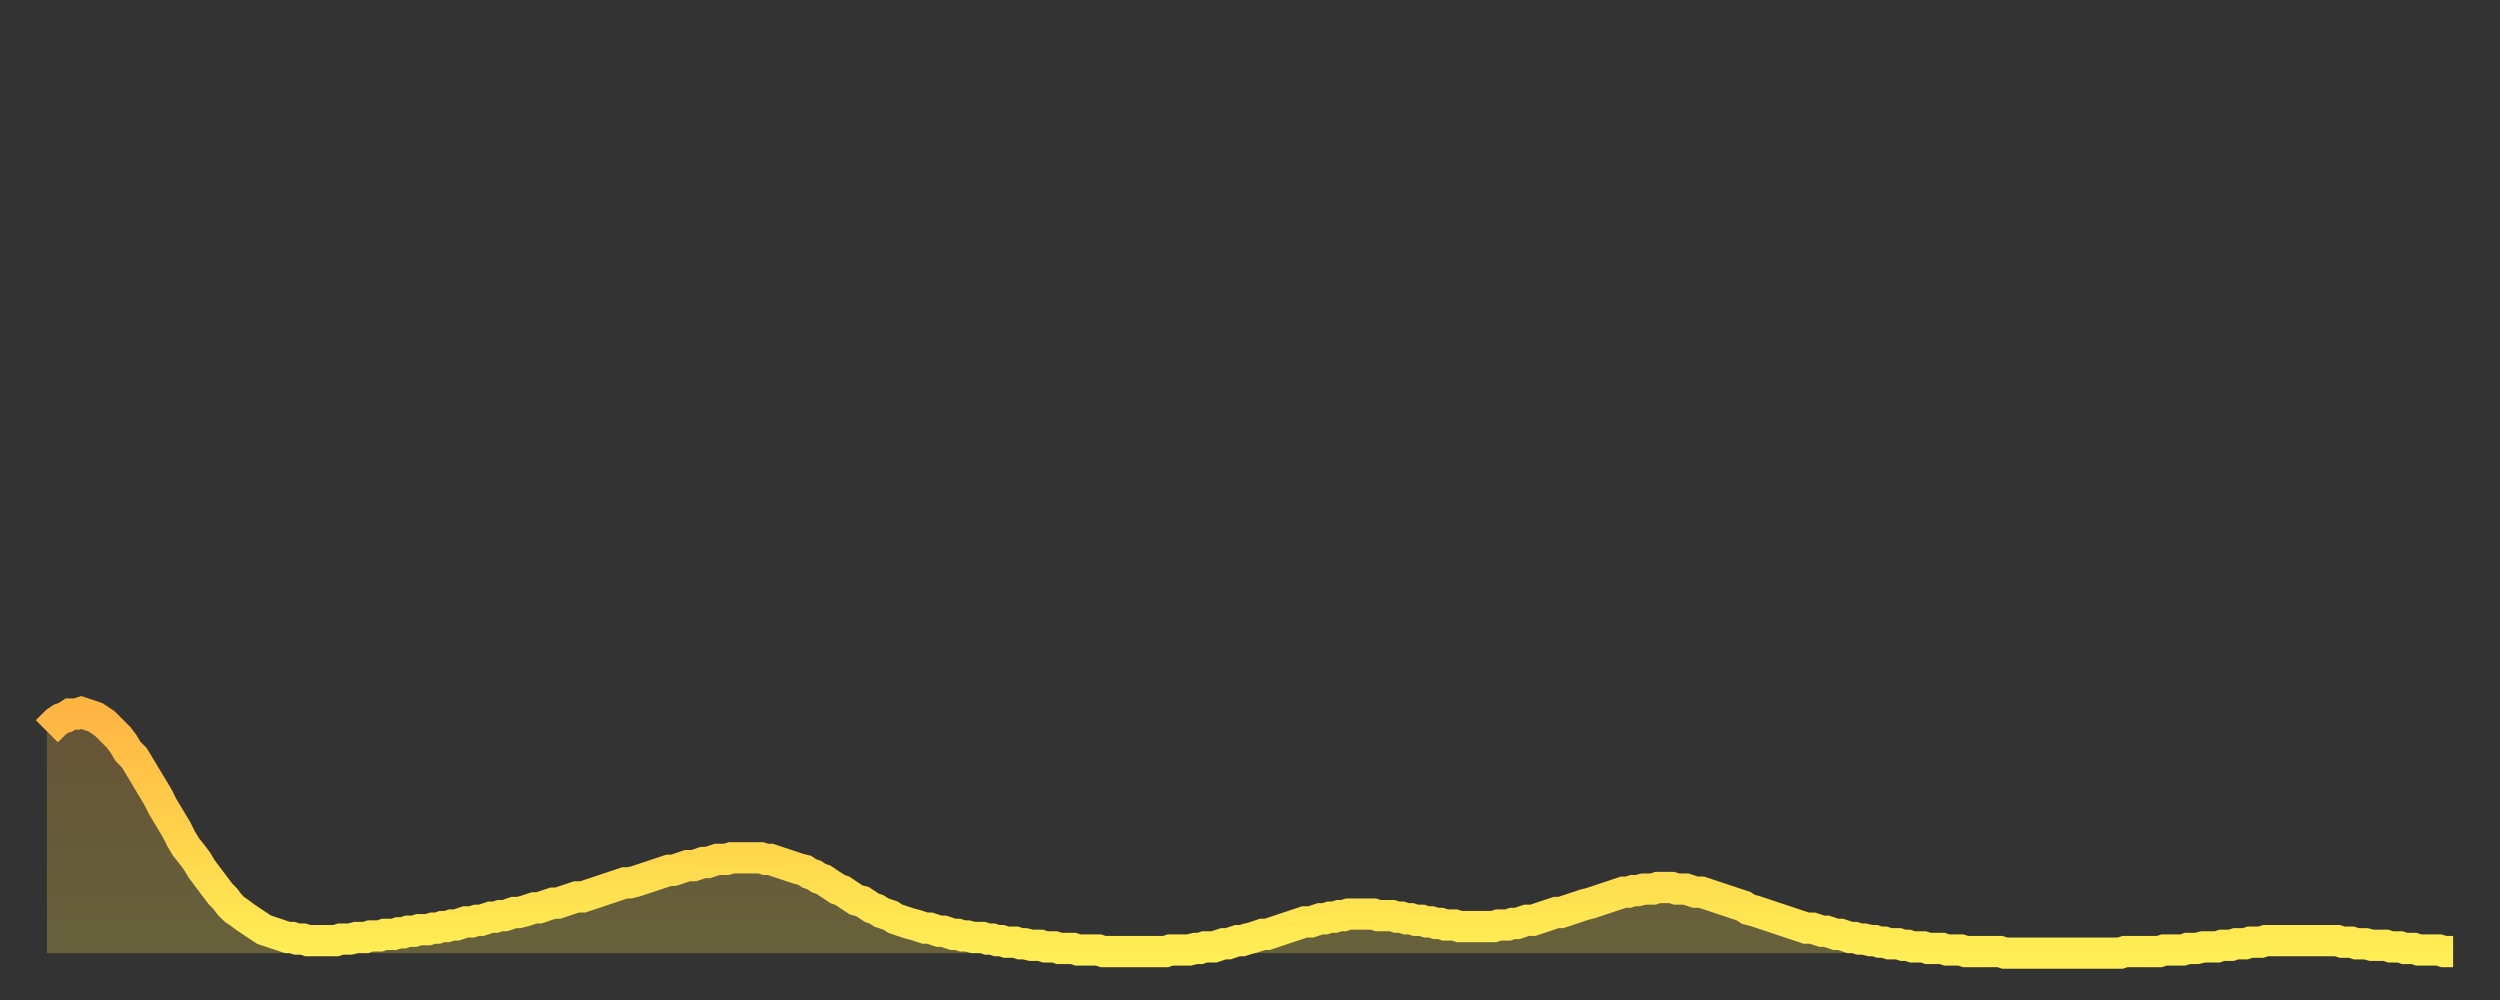
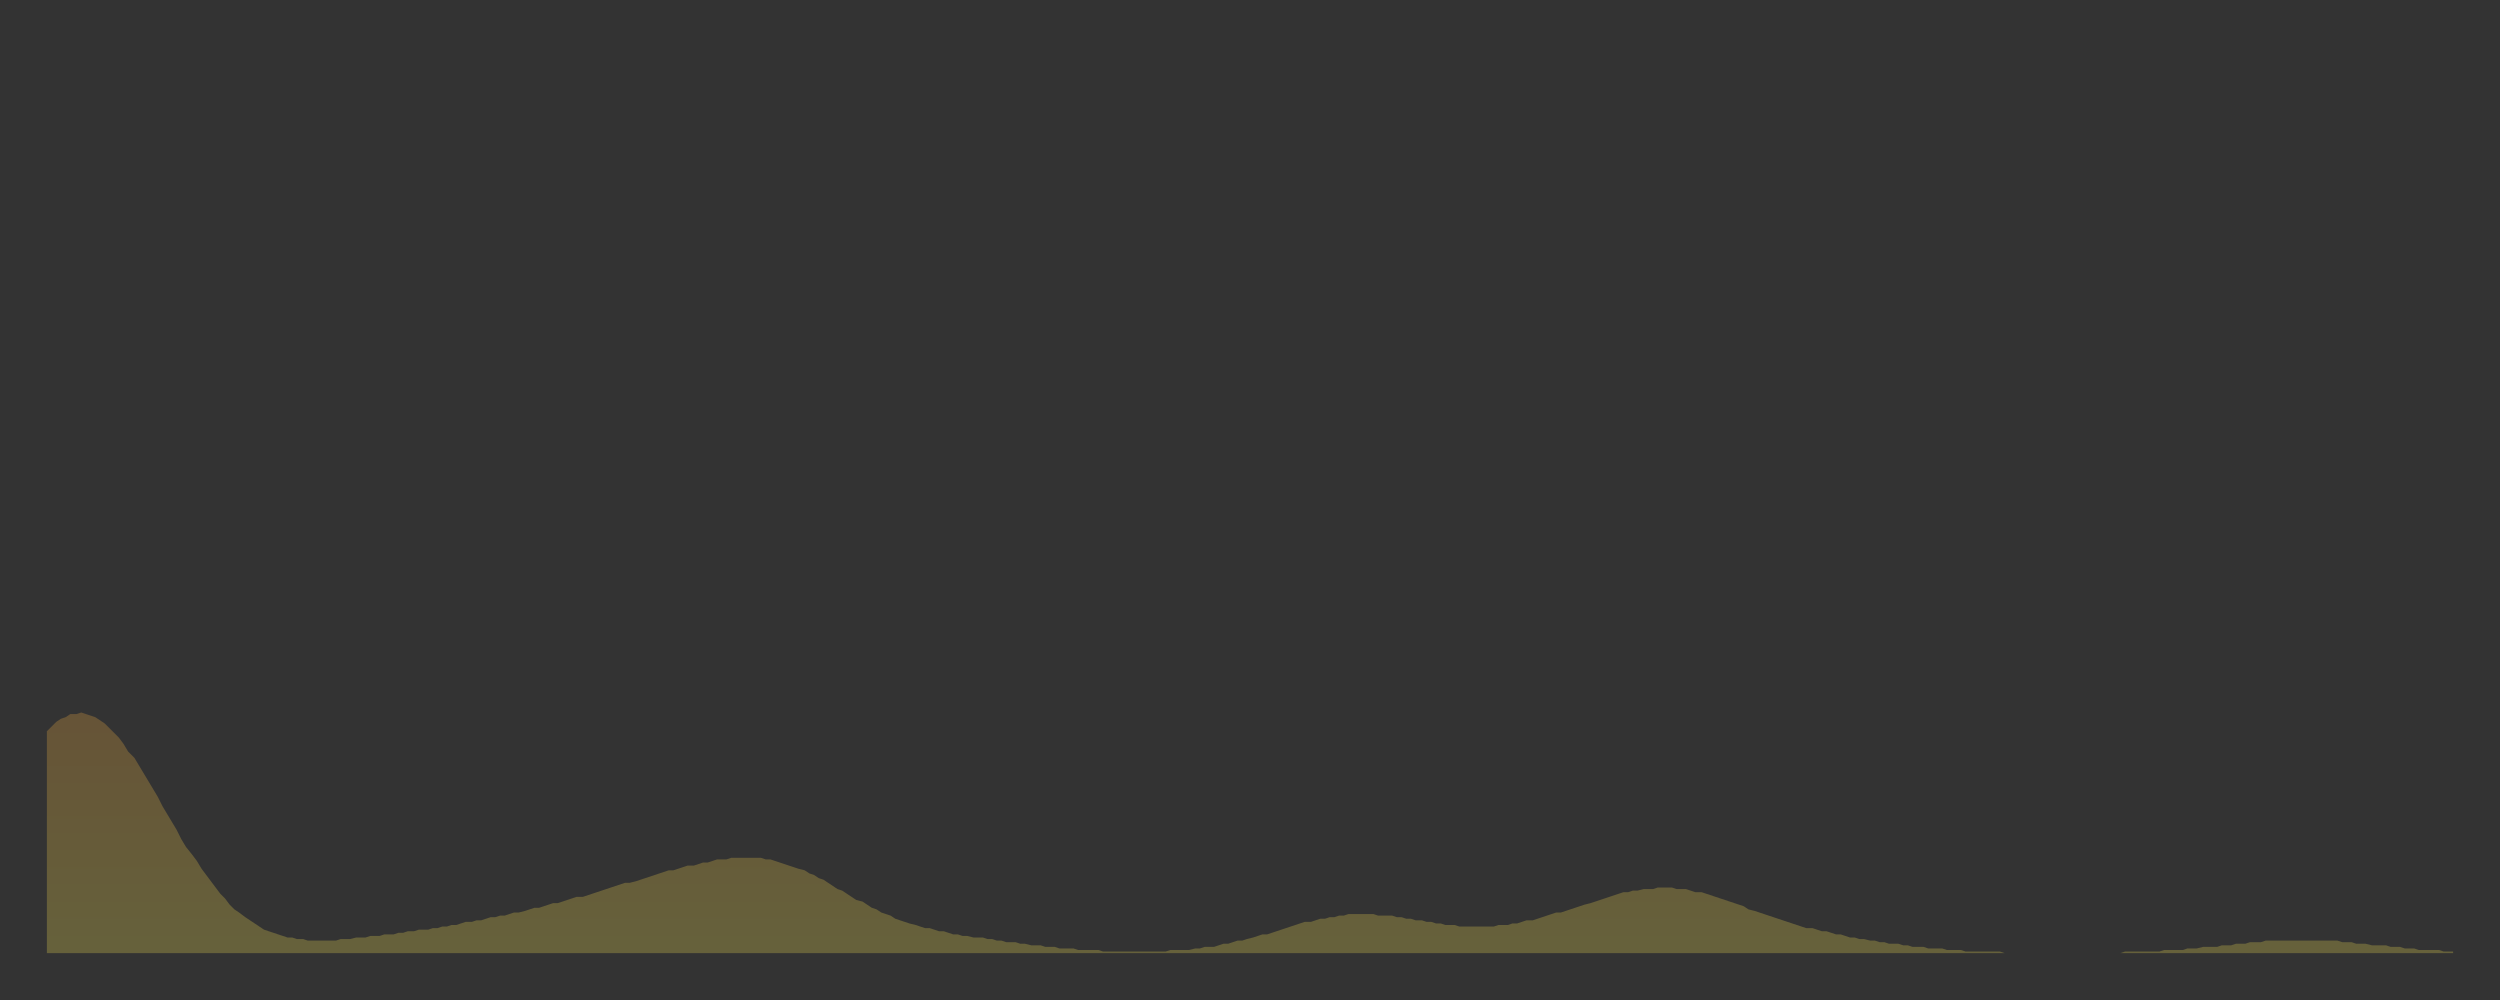
<svg xmlns="http://www.w3.org/2000/svg" baseProfile="full" height="64" version="1.1" width="160">
  <rect width="100%" height="100%" fill="#333333" stroke="none" />
  <defs>
    <linearGradient id="id397526" x1="0" x2="0" y1="0" y2="1">
      <stop offset="0%" stop-color="#ffb542" />
      <stop offset="50%" stop-color="#ffd24b" />
      <stop offset="100%" stop-color="#ffee55" />
    </linearGradient>
  </defs>
  <g transform="translate(3,3)">
    <g>
-       <path d="M 0.0 43.8 0.3 43.5 0.6 43.2 0.9 43.0 1.2 42.9 1.5 42.7 1.9 42.7 2.2 42.6 2.5 42.7 2.8 42.8 3.1 42.9 3.4 43.1 3.7 43.3 4.0 43.6 4.3 43.9 4.6 44.2 4.9 44.6 5.2 45.1 5.6 45.5 5.9 46.0 6.2 46.5 6.5 47.0 6.8 47.5 7.1 48.0 7.4 48.6 7.7 49.1 8.0 49.6 8.3 50.1 8.6 50.7 8.9 51.2 9.3 51.7 9.6 52.1 9.9 52.6 10.2 53.0 10.5 53.4 10.8 53.8 11.1 54.2 11.4 54.5 11.7 54.9 12.0 55.2 12.3 55.4 12.7 55.7 13.0 55.9 13.3 56.1 13.6 56.3 13.9 56.5 14.2 56.6 14.5 56.7 14.8 56.8 15.1 56.9 15.4 57.0 15.7 57.0 16.0 57.1 16.4 57.1 16.7 57.2 17.0 57.2 17.3 57.2 17.6 57.2 17.9 57.2 18.2 57.2 18.5 57.2 18.8 57.1 19.1 57.1 19.4 57.1 19.8 57.0 20.1 57.0 20.4 57.0 20.7 56.9 21.0 56.9 21.3 56.9 21.6 56.8 21.9 56.8 22.2 56.8 22.5 56.7 22.8 56.7 23.1 56.6 23.5 56.6 23.8 56.5 24.1 56.5 24.4 56.5 24.7 56.4 25.0 56.4 25.3 56.3 25.6 56.3 25.9 56.2 26.2 56.2 26.5 56.1 26.8 56.0 27.2 56.0 27.5 55.9 27.8 55.9 28.1 55.8 28.4 55.7 28.7 55.7 29.0 55.6 29.3 55.6 29.6 55.5 29.9 55.4 30.2 55.4 30.6 55.3 30.9 55.2 31.2 55.1 31.5 55.1 31.8 55.0 32.1 54.9 32.4 54.8 32.7 54.8 33.0 54.7 33.3 54.6 33.6 54.5 33.9 54.4 34.3 54.4 34.6 54.3 34.9 54.2 35.2 54.1 35.5 54.0 35.8 53.9 36.1 53.8 36.4 53.7 36.7 53.6 37.0 53.5 37.3 53.5 37.7 53.4 38.0 53.3 38.3 53.2 38.6 53.1 38.9 53.0 39.2 52.9 39.5 52.8 39.8 52.7 40.1 52.7 40.4 52.6 40.7 52.5 41.0 52.4 41.4 52.4 41.7 52.3 42.0 52.2 42.3 52.2 42.6 52.1 42.9 52.0 43.2 52.0 43.5 52.0 43.8 51.9 44.1 51.9 44.4 51.9 44.7 51.9 45.1 51.9 45.4 51.9 45.7 51.9 46.0 52.0 46.3 52.0 46.6 52.1 46.9 52.2 47.2 52.3 47.5 52.4 47.8 52.5 48.1 52.6 48.5 52.7 48.8 52.9 49.1 53.0 49.4 53.2 49.7 53.3 50.0 53.5 50.3 53.7 50.6 53.9 50.9 54.0 51.2 54.2 51.5 54.4 51.8 54.6 52.2 54.7 52.5 54.9 52.8 55.1 53.1 55.2 53.4 55.4 53.7 55.5 54.0 55.6 54.3 55.8 54.6 55.9 54.9 56.0 55.2 56.1 55.6 56.2 55.9 56.3 56.2 56.4 56.5 56.4 56.8 56.5 57.1 56.6 57.4 56.6 57.7 56.7 58.0 56.8 58.3 56.8 58.6 56.9 58.9 56.9 59.3 57.0 59.6 57.0 59.9 57.0 60.2 57.1 60.5 57.1 60.8 57.2 61.1 57.2 61.4 57.3 61.7 57.3 62.0 57.3 62.3 57.4 62.6 57.4 63.0 57.5 63.3 57.5 63.6 57.5 63.9 57.6 64.2 57.6 64.5 57.6 64.8 57.7 65.1 57.7 65.4 57.7 65.7 57.7 66.0 57.8 66.4 57.8 66.7 57.8 67.0 57.8 67.3 57.8 67.6 57.9 67.9 57.9 68.2 57.9 68.5 57.9 68.8 57.9 69.1 57.9 69.4 57.9 69.7 57.9 70.1 57.9 70.4 57.9 70.7 57.9 71.0 57.9 71.3 57.9 71.6 57.9 71.9 57.8 72.2 57.8 72.5 57.8 72.8 57.8 73.1 57.8 73.5 57.7 73.8 57.7 74.1 57.6 74.4 57.6 74.7 57.6 75.0 57.5 75.3 57.4 75.6 57.4 75.9 57.3 76.2 57.2 76.5 57.2 76.8 57.1 77.2 57.0 77.5 56.9 77.8 56.8 78.1 56.8 78.4 56.7 78.7 56.6 79.0 56.5 79.3 56.4 79.6 56.3 79.9 56.2 80.2 56.1 80.5 56.0 80.9 56.0 81.2 55.9 81.5 55.8 81.8 55.8 82.1 55.7 82.4 55.7 82.7 55.6 83.0 55.6 83.3 55.5 83.6 55.5 83.9 55.5 84.3 55.5 84.6 55.5 84.9 55.5 85.2 55.6 85.5 55.6 85.8 55.6 86.1 55.6 86.4 55.7 86.7 55.7 87.0 55.8 87.3 55.8 87.6 55.9 88.0 55.9 88.3 56.0 88.6 56.0 88.9 56.1 89.2 56.1 89.5 56.2 89.8 56.2 90.1 56.2 90.4 56.3 90.7 56.3 91.0 56.3 91.4 56.3 91.7 56.3 92.0 56.3 92.3 56.3 92.6 56.3 92.9 56.2 93.2 56.2 93.5 56.2 93.8 56.1 94.1 56.1 94.4 56.0 94.7 55.9 95.1 55.9 95.4 55.8 95.7 55.7 96.0 55.6 96.3 55.5 96.6 55.4 96.9 55.4 97.2 55.3 97.5 55.2 97.8 55.1 98.1 55.0 98.4 54.9 98.8 54.8 99.1 54.7 99.4 54.6 99.7 54.5 100.0 54.4 100.3 54.3 100.6 54.2 100.9 54.1 101.2 54.1 101.5 54.0 101.8 54.0 102.2 53.9 102.5 53.9 102.8 53.9 103.1 53.8 103.4 53.8 103.7 53.8 104.0 53.8 104.3 53.9 104.6 53.9 104.9 53.9 105.2 54.0 105.5 54.1 105.9 54.1 106.2 54.2 106.5 54.3 106.8 54.4 107.1 54.5 107.4 54.6 107.7 54.7 108.0 54.8 108.3 54.9 108.6 55.0 108.9 55.2 109.3 55.3 109.6 55.4 109.9 55.5 110.2 55.6 110.5 55.7 110.8 55.8 111.1 55.9 111.4 56.0 111.7 56.1 112.0 56.2 112.3 56.3 112.6 56.4 113.0 56.4 113.3 56.5 113.6 56.6 113.9 56.6 114.2 56.7 114.5 56.8 114.8 56.8 115.1 56.9 115.4 57.0 115.7 57.0 116.0 57.1 116.3 57.1 116.7 57.2 117.0 57.2 117.3 57.3 117.6 57.3 117.9 57.4 118.2 57.4 118.5 57.4 118.8 57.5 119.1 57.5 119.4 57.6 119.7 57.6 120.1 57.6 120.4 57.7 120.7 57.7 121.0 57.7 121.3 57.7 121.6 57.8 121.9 57.8 122.2 57.8 122.5 57.8 122.8 57.9 123.1 57.9 123.4 57.9 123.8 57.9 124.1 57.9 124.4 57.9 124.7 57.9 125.0 57.9 125.3 58.0 125.6 58.0 125.9 58.0 126.2 58.0 126.5 58.0 126.8 58.0 127.2 58.0 127.5 58.0 127.8 58.0 128.1 58.0 128.4 58.0 128.7 58.0 129.0 58.0 129.3 58.0 129.6 58.0 129.9 58.0 130.2 58.0 130.5 58.0 130.9 58.0 131.2 58.0 131.5 58.0 131.8 58.0 132.1 58.0 132.4 58.0 132.7 58.0 133.0 57.9 133.3 57.9 133.6 57.9 133.9 57.9 134.2 57.9 134.6 57.9 134.9 57.9 135.2 57.9 135.5 57.8 135.8 57.8 136.1 57.8 136.4 57.8 136.7 57.8 137.0 57.7 137.3 57.7 137.6 57.7 138.0 57.6 138.3 57.6 138.6 57.6 138.9 57.6 139.2 57.5 139.5 57.5 139.8 57.5 140.1 57.4 140.4 57.4 140.7 57.4 141.0 57.3 141.3 57.3 141.7 57.3 142.0 57.2 142.3 57.2 142.6 57.2 142.9 57.2 143.2 57.2 143.5 57.2 143.8 57.2 144.1 57.2 144.4 57.2 144.7 57.2 145.1 57.2 145.4 57.2 145.7 57.2 146.0 57.2 146.3 57.2 146.6 57.2 146.9 57.3 147.2 57.3 147.5 57.3 147.8 57.4 148.1 57.4 148.4 57.4 148.8 57.5 149.1 57.5 149.4 57.5 149.7 57.5 150.0 57.6 150.3 57.6 150.6 57.6 150.9 57.7 151.2 57.7 151.5 57.7 151.8 57.8 152.1 57.8 152.5 57.8 152.8 57.8 153.1 57.8 153.4 57.9 153.7 57.9 154.0 57.9" fill="none" id="graph-curve" opacity="1" stroke="url(#id397526)" stroke-width="2" />
      <path d="M 0 58 L 0.0 43.8 0.3 43.5 0.6 43.2 0.9 43.0 1.2 42.9 1.5 42.7 1.9 42.7 2.2 42.6 2.5 42.7 2.8 42.8 3.1 42.9 3.4 43.1 3.7 43.3 4.0 43.6 4.3 43.9 4.6 44.2 4.9 44.6 5.2 45.1 5.6 45.5 5.9 46.0 6.2 46.5 6.5 47.0 6.8 47.5 7.1 48.0 7.4 48.6 7.7 49.1 8.0 49.6 8.3 50.1 8.6 50.7 8.9 51.2 9.3 51.7 9.6 52.1 9.9 52.6 10.2 53.0 10.5 53.4 10.8 53.8 11.1 54.2 11.4 54.5 11.7 54.9 12.0 55.2 12.3 55.4 12.7 55.7 13.0 55.9 13.3 56.1 13.6 56.3 13.9 56.5 14.2 56.6 14.5 56.7 14.8 56.8 15.1 56.9 15.4 57.0 15.7 57.0 16.0 57.1 16.4 57.1 16.7 57.2 17.0 57.2 17.3 57.2 17.6 57.2 17.9 57.2 18.2 57.2 18.5 57.2 18.8 57.1 19.1 57.1 19.4 57.1 19.8 57.0 20.1 57.0 20.4 57.0 20.7 56.9 21.0 56.9 21.3 56.9 21.6 56.8 21.9 56.8 22.2 56.8 22.5 56.7 22.8 56.7 23.1 56.6 23.5 56.6 23.8 56.5 24.1 56.5 24.4 56.5 24.7 56.4 25.0 56.4 25.3 56.3 25.6 56.3 25.9 56.2 26.2 56.2 26.5 56.1 26.8 56.0 27.2 56.0 27.5 55.9 27.8 55.9 28.1 55.8 28.4 55.7 28.7 55.7 29.0 55.6 29.3 55.6 29.6 55.5 29.9 55.4 30.2 55.4 30.6 55.3 30.9 55.2 31.2 55.1 31.5 55.1 31.8 55.0 32.1 54.9 32.4 54.8 32.7 54.8 33.0 54.7 33.3 54.6 33.6 54.5 33.9 54.4 34.3 54.4 34.6 54.3 34.9 54.2 35.2 54.1 35.5 54.0 35.8 53.9 36.1 53.8 36.4 53.7 36.7 53.6 37.0 53.5 37.3 53.5 37.7 53.4 38.0 53.3 38.3 53.2 38.6 53.1 38.9 53.0 39.2 52.9 39.5 52.8 39.8 52.7 40.1 52.7 40.4 52.6 40.7 52.5 41.0 52.4 41.4 52.4 41.7 52.3 42.0 52.2 42.3 52.2 42.6 52.1 42.9 52.0 43.2 52.0 43.5 52.0 43.8 51.9 44.1 51.9 44.4 51.9 44.7 51.9 45.1 51.9 45.4 51.9 45.7 51.9 46.0 52.0 46.3 52.0 46.6 52.1 46.9 52.2 47.2 52.3 47.5 52.4 47.8 52.5 48.1 52.6 48.5 52.7 48.8 52.9 49.1 53.0 49.4 53.2 49.7 53.3 50.0 53.5 50.3 53.7 50.6 53.9 50.9 54.0 51.2 54.2 51.5 54.4 51.8 54.6 52.2 54.7 52.5 54.9 52.8 55.1 53.1 55.2 53.4 55.4 53.7 55.5 54.0 55.6 54.3 55.8 54.6 55.9 54.9 56.0 55.2 56.1 55.6 56.2 55.9 56.3 56.2 56.4 56.5 56.4 56.8 56.5 57.1 56.6 57.4 56.6 57.7 56.7 58.0 56.8 58.3 56.8 58.6 56.9 58.9 56.9 59.3 57.0 59.6 57.0 59.9 57.0 60.2 57.1 60.5 57.1 60.8 57.2 61.1 57.2 61.4 57.3 61.7 57.3 62.0 57.3 62.3 57.4 62.6 57.4 63.0 57.5 63.3 57.5 63.6 57.5 63.9 57.6 64.2 57.6 64.5 57.6 64.8 57.7 65.1 57.7 65.4 57.7 65.7 57.7 66.0 57.8 66.4 57.8 66.7 57.8 67.0 57.8 67.3 57.8 67.6 57.9 67.9 57.9 68.2 57.9 68.5 57.9 68.8 57.9 69.1 57.9 69.4 57.9 69.7 57.9 70.1 57.9 70.4 57.9 70.7 57.9 71.0 57.9 71.3 57.9 71.6 57.9 71.9 57.8 72.2 57.8 72.5 57.8 72.8 57.8 73.1 57.8 73.5 57.7 73.8 57.7 74.1 57.6 74.4 57.6 74.7 57.6 75.0 57.5 75.3 57.4 75.6 57.4 75.9 57.3 76.2 57.2 76.5 57.2 76.8 57.1 77.2 57.0 77.5 56.9 77.8 56.8 78.1 56.8 78.4 56.7 78.7 56.6 79.0 56.5 79.3 56.4 79.6 56.3 79.9 56.2 80.2 56.1 80.5 56.0 80.9 56.0 81.2 55.9 81.5 55.8 81.8 55.8 82.1 55.7 82.4 55.7 82.7 55.6 83.0 55.6 83.3 55.5 83.6 55.5 83.9 55.5 84.3 55.5 84.6 55.5 84.9 55.5 85.2 55.6 85.5 55.6 85.8 55.6 86.1 55.6 86.4 55.7 86.7 55.7 87.0 55.8 87.3 55.8 87.6 55.9 88.0 55.9 88.3 56.0 88.6 56.0 88.9 56.1 89.2 56.1 89.5 56.2 89.8 56.2 90.1 56.2 90.4 56.3 90.7 56.3 91.0 56.3 91.4 56.3 91.7 56.3 92.0 56.3 92.3 56.3 92.6 56.3 92.9 56.2 93.2 56.2 93.5 56.2 93.8 56.1 94.1 56.1 94.4 56.0 94.7 55.9 95.1 55.9 95.4 55.8 95.7 55.7 96.0 55.6 96.3 55.5 96.6 55.4 96.9 55.4 97.2 55.3 97.5 55.2 97.8 55.1 98.1 55.0 98.4 54.9 98.8 54.8 99.1 54.7 99.4 54.6 99.7 54.5 100.0 54.4 100.3 54.3 100.6 54.2 100.9 54.1 101.2 54.1 101.5 54.0 101.8 54.0 102.2 53.9 102.5 53.9 102.8 53.9 103.1 53.8 103.4 53.8 103.7 53.8 104.0 53.8 104.3 53.9 104.6 53.9 104.9 53.9 105.2 54.0 105.5 54.1 105.9 54.1 106.2 54.2 106.5 54.3 106.8 54.4 107.1 54.5 107.4 54.6 107.7 54.7 108.0 54.8 108.3 54.9 108.6 55.0 108.9 55.2 109.3 55.3 109.6 55.4 109.9 55.5 110.2 55.6 110.5 55.7 110.8 55.8 111.1 55.9 111.4 56.0 111.7 56.1 112.0 56.2 112.3 56.3 112.6 56.4 113.0 56.4 113.3 56.5 113.6 56.6 113.9 56.6 114.2 56.7 114.5 56.8 114.8 56.8 115.1 56.9 115.4 57.0 115.7 57.0 116.0 57.1 116.3 57.1 116.7 57.2 117.0 57.2 117.3 57.3 117.6 57.3 117.9 57.4 118.2 57.4 118.5 57.4 118.8 57.5 119.1 57.5 119.4 57.6 119.7 57.6 120.1 57.6 120.4 57.7 120.7 57.7 121.0 57.7 121.3 57.7 121.6 57.8 121.9 57.8 122.2 57.8 122.5 57.8 122.8 57.9 123.1 57.9 123.4 57.9 123.8 57.9 124.1 57.9 124.4 57.9 124.7 57.9 125.0 57.9 125.3 58.0 125.6 58.0 125.9 58.0 126.2 58.0 126.5 58.0 126.8 58.0 127.2 58.0 127.5 58.0 127.8 58.0 128.1 58.0 128.4 58.0 128.7 58.0 129.0 58.0 129.3 58.0 129.6 58.0 129.9 58.0 130.2 58.0 130.5 58.0 130.9 58.0 131.2 58.0 131.5 58.0 131.8 58.0 132.1 58.0 132.4 58.0 132.7 58.0 133.0 57.9 133.3 57.9 133.6 57.9 133.9 57.9 134.2 57.9 134.6 57.9 134.9 57.9 135.2 57.9 135.5 57.8 135.8 57.8 136.1 57.8 136.4 57.8 136.7 57.8 137.0 57.7 137.3 57.7 137.6 57.7 138.0 57.6 138.3 57.6 138.6 57.6 138.9 57.6 139.2 57.5 139.5 57.5 139.8 57.5 140.1 57.4 140.4 57.4 140.7 57.4 141.0 57.3 141.3 57.3 141.7 57.3 142.0 57.2 142.3 57.2 142.6 57.2 142.9 57.2 143.2 57.2 143.5 57.2 143.8 57.2 144.1 57.2 144.4 57.2 144.7 57.2 145.1 57.2 145.4 57.2 145.7 57.2 146.0 57.2 146.3 57.2 146.6 57.2 146.9 57.3 147.2 57.3 147.5 57.3 147.8 57.4 148.1 57.4 148.4 57.4 148.8 57.5 149.1 57.5 149.4 57.5 149.7 57.5 150.0 57.6 150.3 57.6 150.6 57.6 150.9 57.7 151.2 57.7 151.5 57.7 151.8 57.8 152.1 57.8 152.5 57.8 152.8 57.8 153.1 57.8 153.4 57.9 153.7 57.9 154.0 57.9 154 58" fill="url(#id397526)" fill-opacity=".25" id="graph-shadow" />
    </g>
  </g>
</svg>